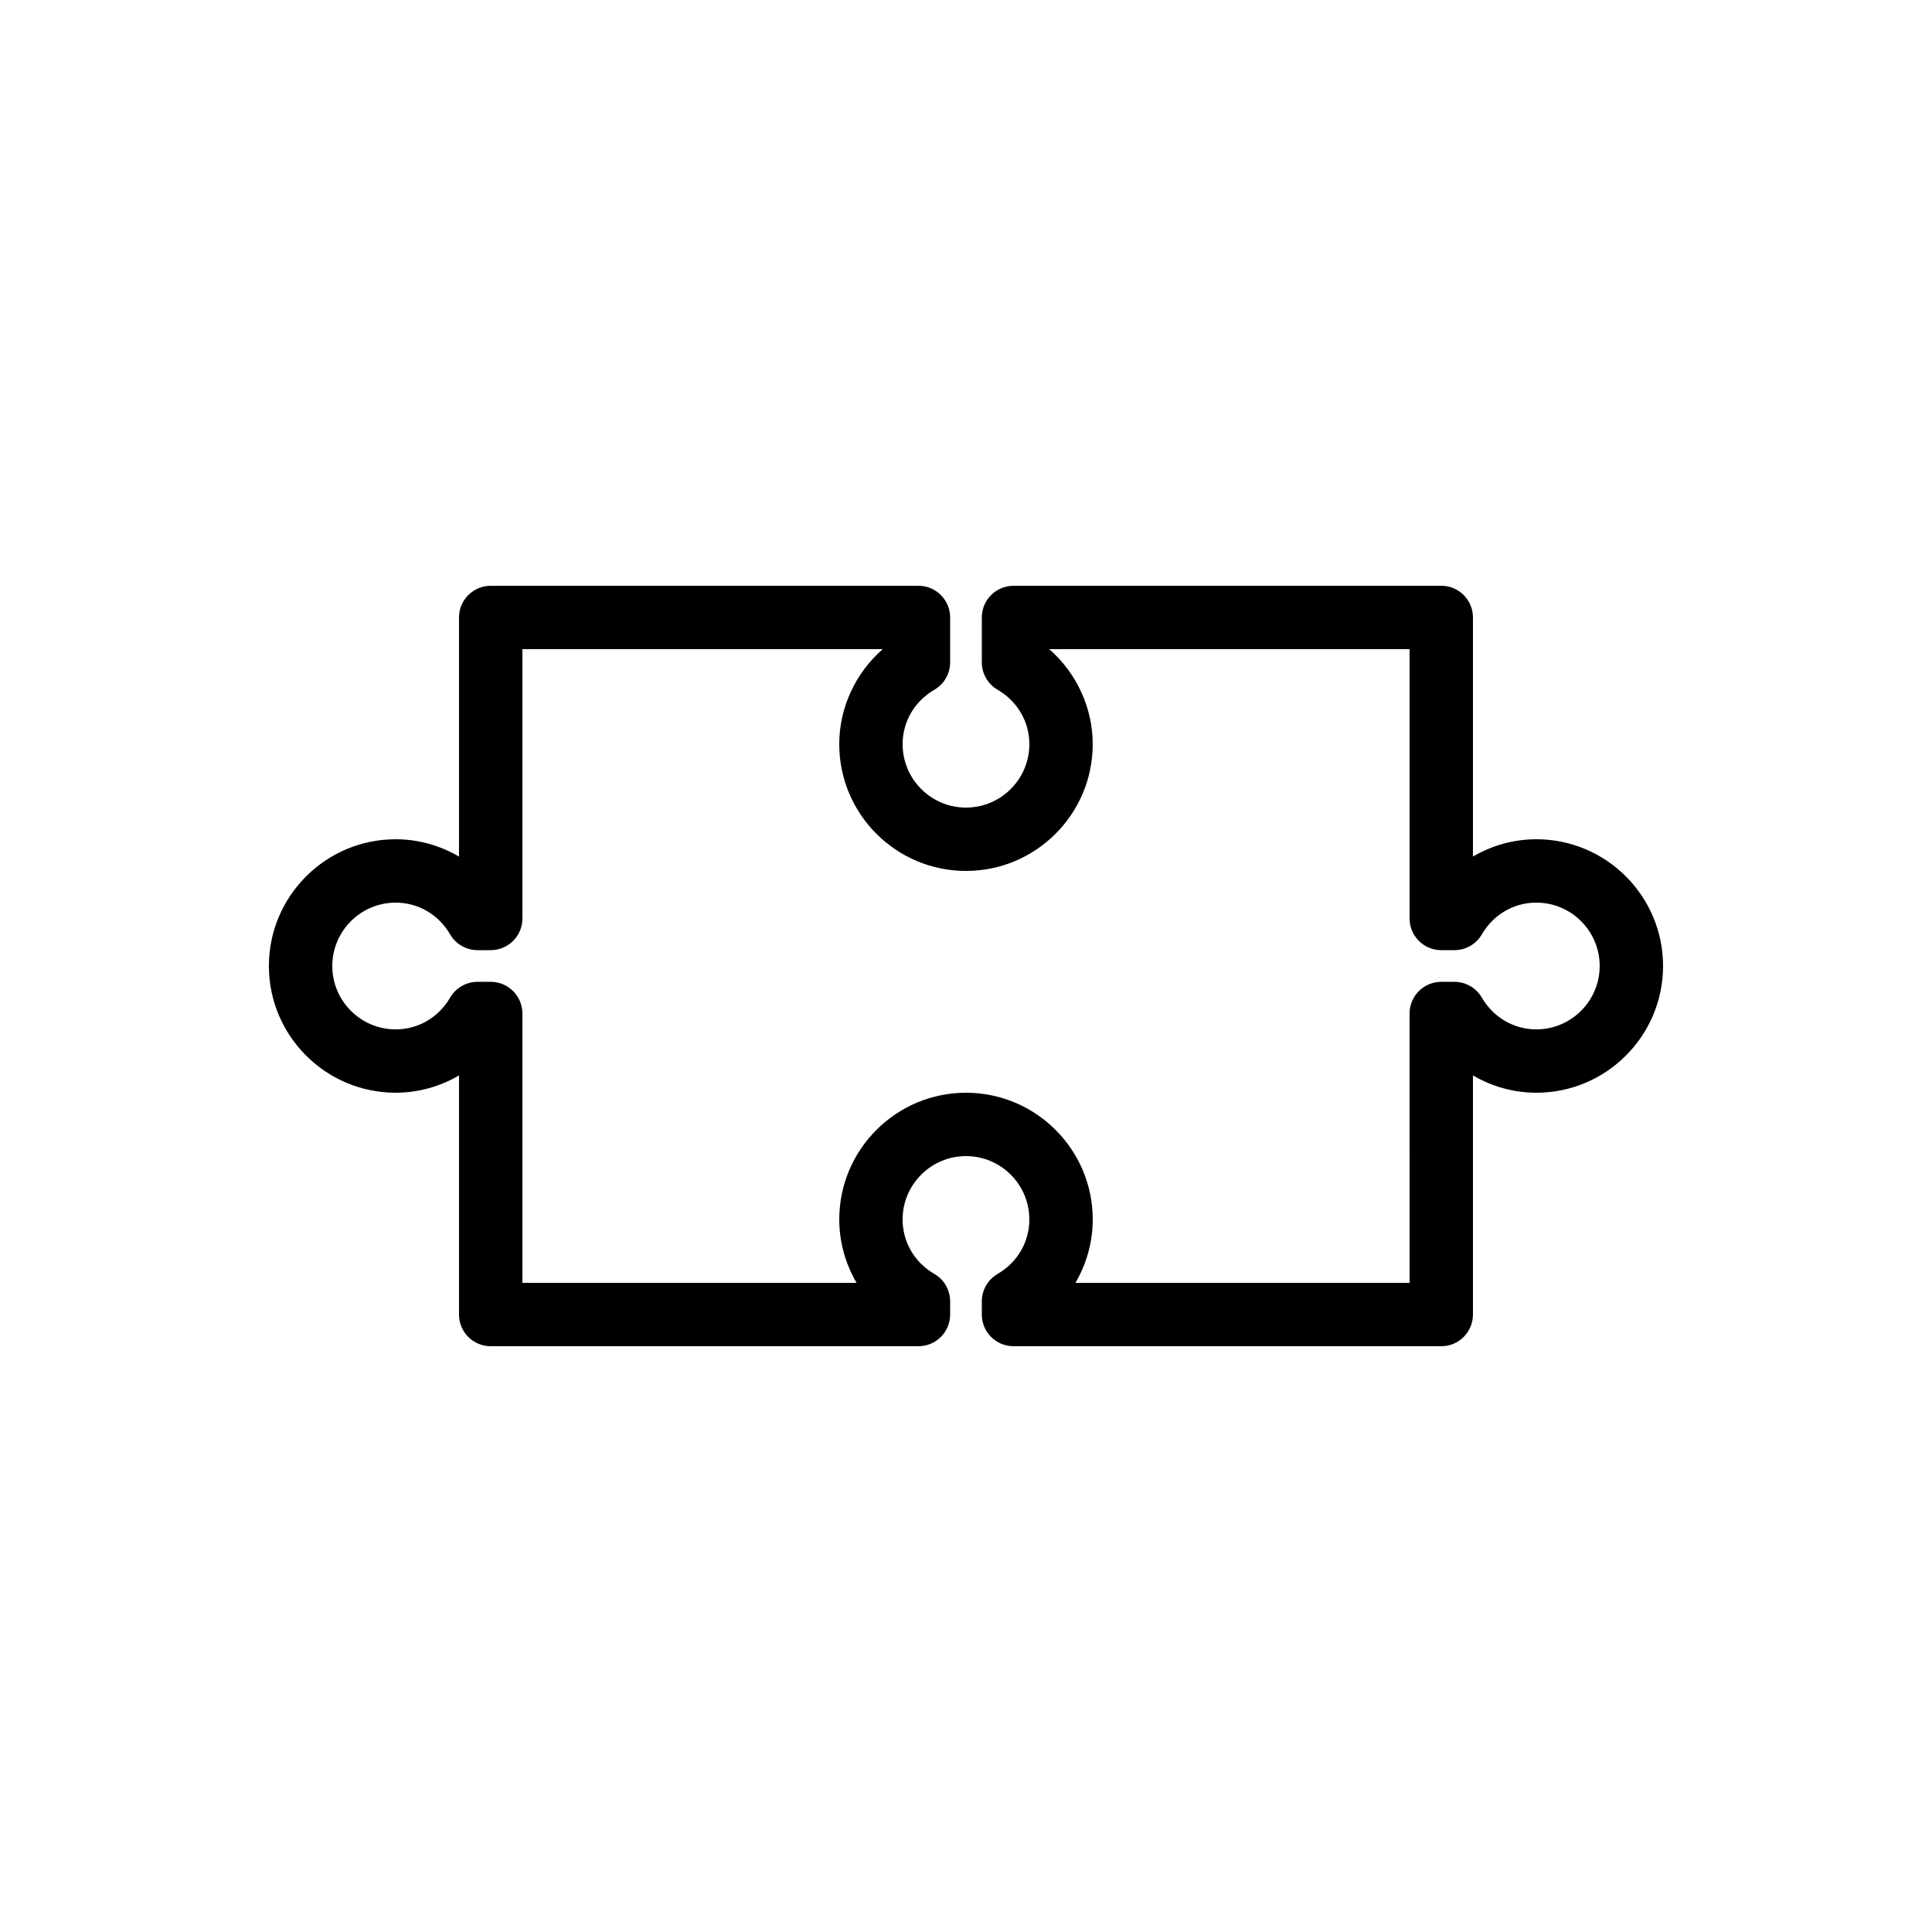
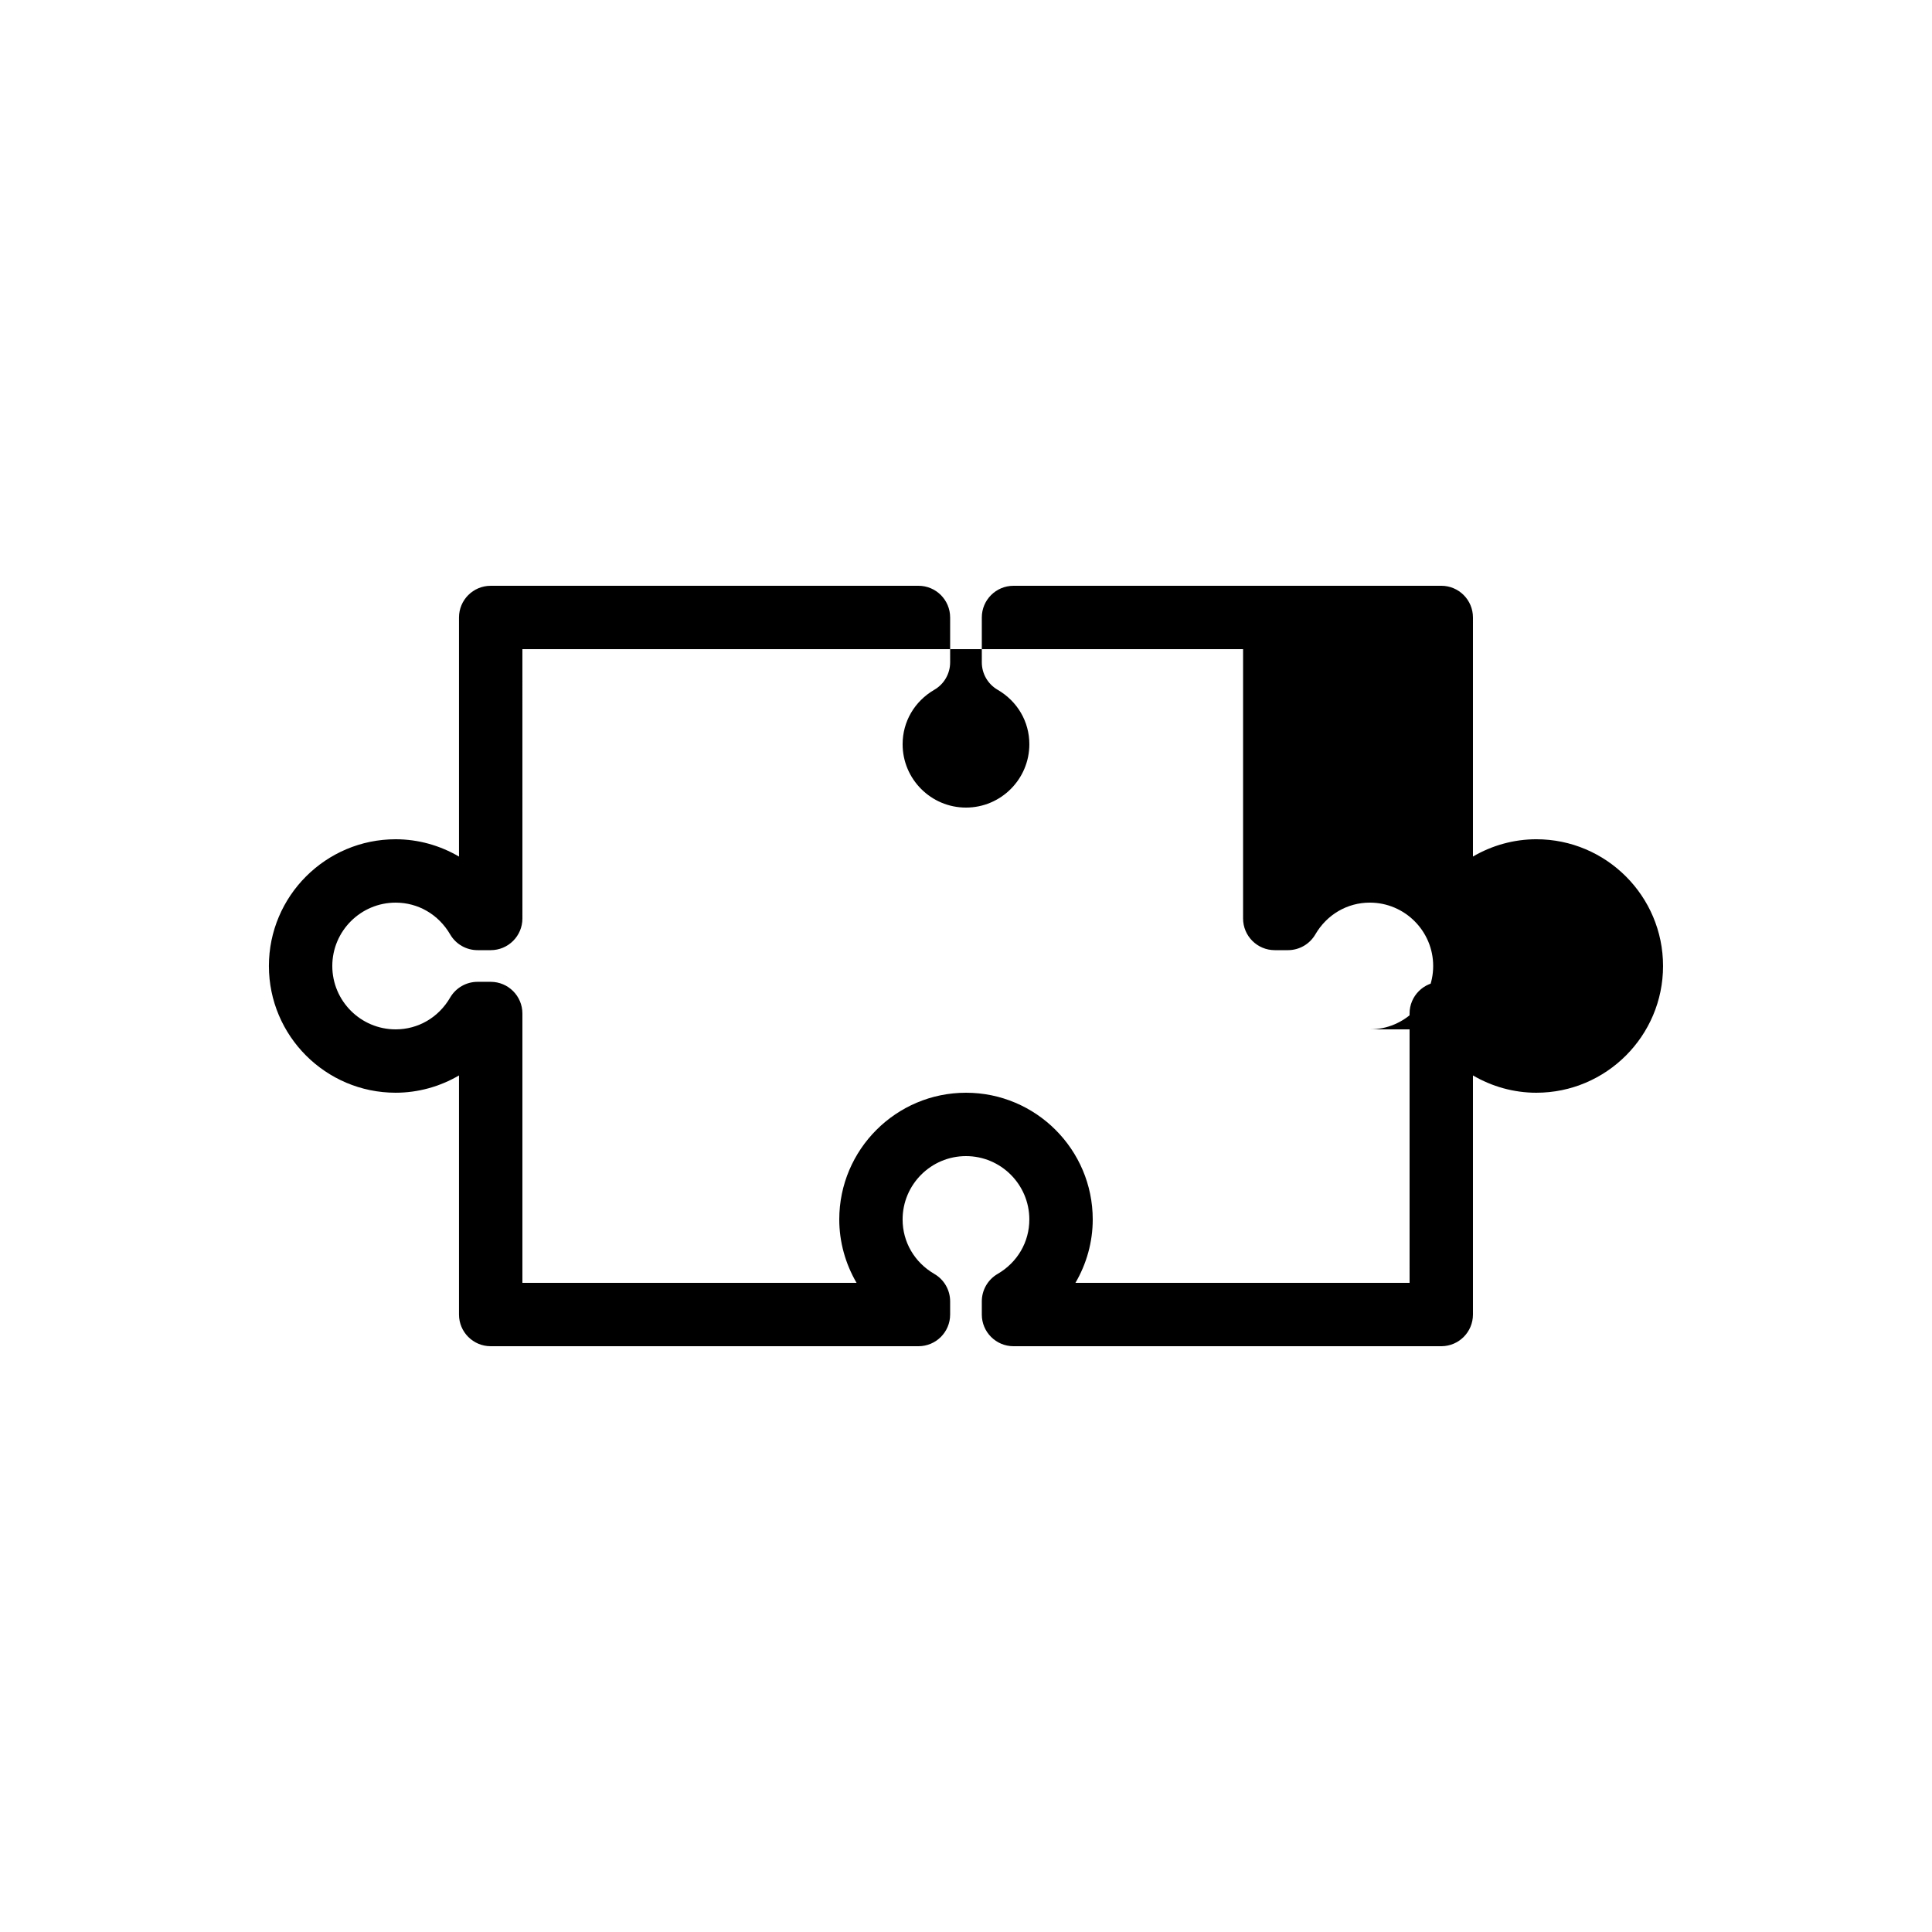
<svg xmlns="http://www.w3.org/2000/svg" fill="#000000" width="800px" height="800px" version="1.1" viewBox="144 144 512 512">
-   <path d="m551.14 366.41c-5.973 0-11.754 1.633-16.793 4.582v-63.359c0-4.641-3.758-8.398-8.398-8.398l-113.36 0.004c-4.637 0-8.398 3.754-8.398 8.398v11.891c0 2.992 1.59 5.758 4.172 7.258 5.277 3.062 8.426 8.457 8.426 14.438 0 9.258-7.531 16.793-16.793 16.793s-16.793-7.535-16.793-16.793c0-5.977 3.148-11.375 8.422-14.441 2.582-1.5 4.172-4.266 4.172-7.258v-11.891c0-4.641-3.758-8.398-8.398-8.398l-113.36 0.004c-4.637 0-8.398 3.754-8.398 8.398v63.363c-5.039-2.957-10.82-4.59-16.793-4.59-18.52 0-33.586 15.062-33.586 33.586 0 18.523 15.066 33.586 33.586 33.586 5.973 0 11.754-1.633 16.793-4.582v63.363c0 4.641 3.758 8.398 8.398 8.398h113.36c4.637 0 8.398-3.754 8.398-8.398v-3.492c0-2.992-1.59-5.758-4.172-7.258-5.273-3.066-8.426-8.461-8.426-14.441 0-9.258 7.531-16.793 16.793-16.793 9.262 0 16.793 7.535 16.793 16.793 0 5.977-3.148 11.375-8.422 14.441-2.578 1.5-4.172 4.266-4.172 7.258v3.492c0 4.641 3.758 8.398 8.398 8.398h113.36c4.637 0 8.398-3.754 8.398-8.398v-63.363c5.039 2.953 10.82 4.586 16.793 4.586 18.52 0 33.586-15.062 33.586-33.586 0.004-18.523-15.066-33.59-33.586-33.59zm0 50.383c-5.973 0-11.371-3.148-14.441-8.422-1.504-2.582-4.266-4.176-7.254-4.176h-3.496c-4.637 0-8.398 3.754-8.398 8.398l0.004 71.371h-88.551c2.945-5.031 4.582-10.82 4.582-16.793 0-18.523-15.066-33.586-33.586-33.586s-33.586 15.062-33.586 33.586c0 5.969 1.637 11.758 4.582 16.793h-88.555v-71.371c0-4.641-3.758-8.398-8.398-8.398h-3.492c-2.988 0-5.754 1.59-7.258 4.172-3.066 5.277-8.465 8.426-14.438 8.426-9.262 0-16.793-7.535-16.793-16.793s7.531-16.793 16.793-16.793c5.973 0 11.371 3.148 14.441 8.422 1.504 2.582 4.266 4.172 7.258 4.172h3.492c4.637 0 8.398-3.754 8.398-8.398l-0.004-71.371h95.492c-7.223 6.312-11.523 15.504-11.523 25.191 0 18.523 15.066 33.586 33.586 33.586 18.52 0 33.586-15.062 33.586-33.586 0-9.684-4.301-18.875-11.523-25.191h95.496v71.371c0 4.641 3.758 8.398 8.398 8.398h3.492c2.988 0 5.754-1.59 7.258-4.172 3.07-5.273 8.465-8.426 14.438-8.426 9.262 0 16.793 7.535 16.793 16.793 0 9.262-7.531 16.797-16.793 16.797z" />
+   <path d="m551.14 366.41c-5.973 0-11.754 1.633-16.793 4.582v-63.359c0-4.641-3.758-8.398-8.398-8.398l-113.36 0.004c-4.637 0-8.398 3.754-8.398 8.398v11.891c0 2.992 1.59 5.758 4.172 7.258 5.277 3.062 8.426 8.457 8.426 14.438 0 9.258-7.531 16.793-16.793 16.793s-16.793-7.535-16.793-16.793c0-5.977 3.148-11.375 8.422-14.441 2.582-1.5 4.172-4.266 4.172-7.258v-11.891c0-4.641-3.758-8.398-8.398-8.398l-113.36 0.004c-4.637 0-8.398 3.754-8.398 8.398v63.363c-5.039-2.957-10.82-4.59-16.793-4.59-18.52 0-33.586 15.062-33.586 33.586 0 18.523 15.066 33.586 33.586 33.586 5.973 0 11.754-1.633 16.793-4.582v63.363c0 4.641 3.758 8.398 8.398 8.398h113.36c4.637 0 8.398-3.754 8.398-8.398v-3.492c0-2.992-1.59-5.758-4.172-7.258-5.273-3.066-8.426-8.461-8.426-14.441 0-9.258 7.531-16.793 16.793-16.793 9.262 0 16.793 7.535 16.793 16.793 0 5.977-3.148 11.375-8.422 14.441-2.578 1.5-4.172 4.266-4.172 7.258v3.492c0 4.641 3.758 8.398 8.398 8.398h113.36c4.637 0 8.398-3.754 8.398-8.398v-63.363c5.039 2.953 10.82 4.586 16.793 4.586 18.52 0 33.586-15.062 33.586-33.586 0.004-18.523-15.066-33.59-33.586-33.59zm0 50.383c-5.973 0-11.371-3.148-14.441-8.422-1.504-2.582-4.266-4.176-7.254-4.176h-3.496c-4.637 0-8.398 3.754-8.398 8.398l0.004 71.371h-88.551c2.945-5.031 4.582-10.82 4.582-16.793 0-18.523-15.066-33.586-33.586-33.586s-33.586 15.062-33.586 33.586c0 5.969 1.637 11.758 4.582 16.793h-88.555v-71.371c0-4.641-3.758-8.398-8.398-8.398h-3.492c-2.988 0-5.754 1.59-7.258 4.172-3.066 5.277-8.465 8.426-14.438 8.426-9.262 0-16.793-7.535-16.793-16.793s7.531-16.793 16.793-16.793c5.973 0 11.371 3.148 14.441 8.422 1.504 2.582 4.266 4.172 7.258 4.172h3.492c4.637 0 8.398-3.754 8.398-8.398l-0.004-71.371h95.492h95.496v71.371c0 4.641 3.758 8.398 8.398 8.398h3.492c2.988 0 5.754-1.59 7.258-4.172 3.07-5.273 8.465-8.426 14.438-8.426 9.262 0 16.793 7.535 16.793 16.793 0 9.262-7.531 16.797-16.793 16.797z" />
</svg>